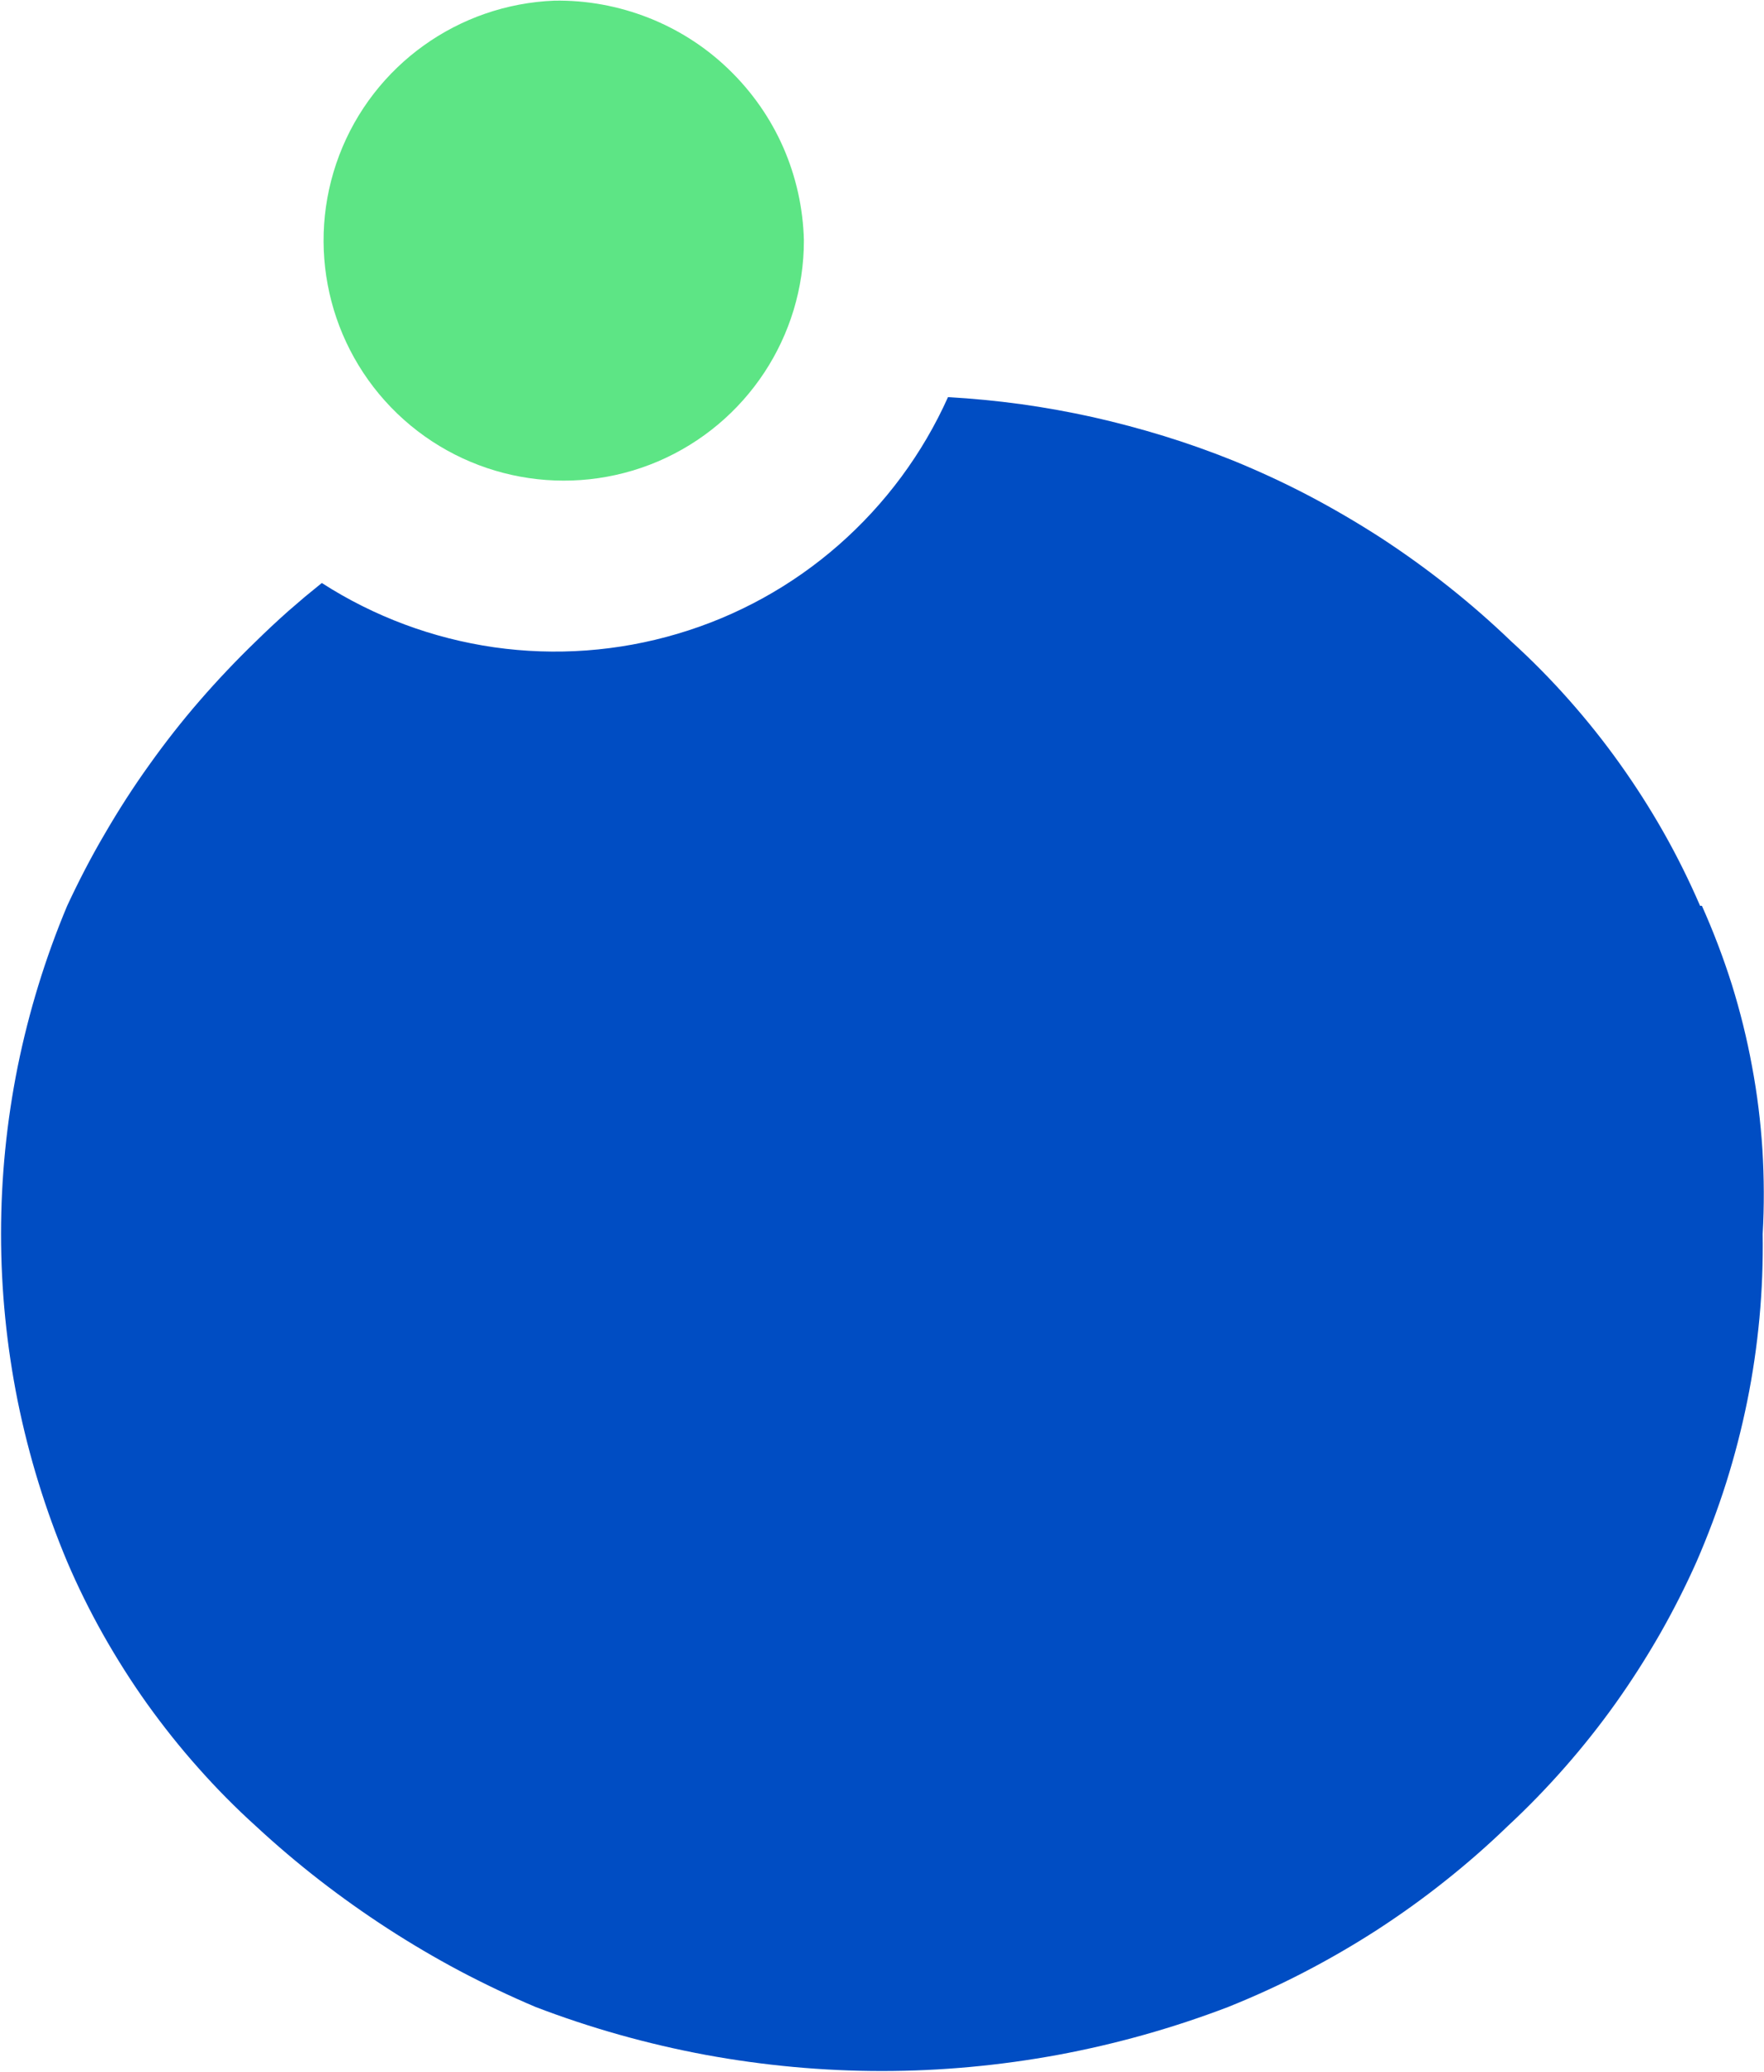
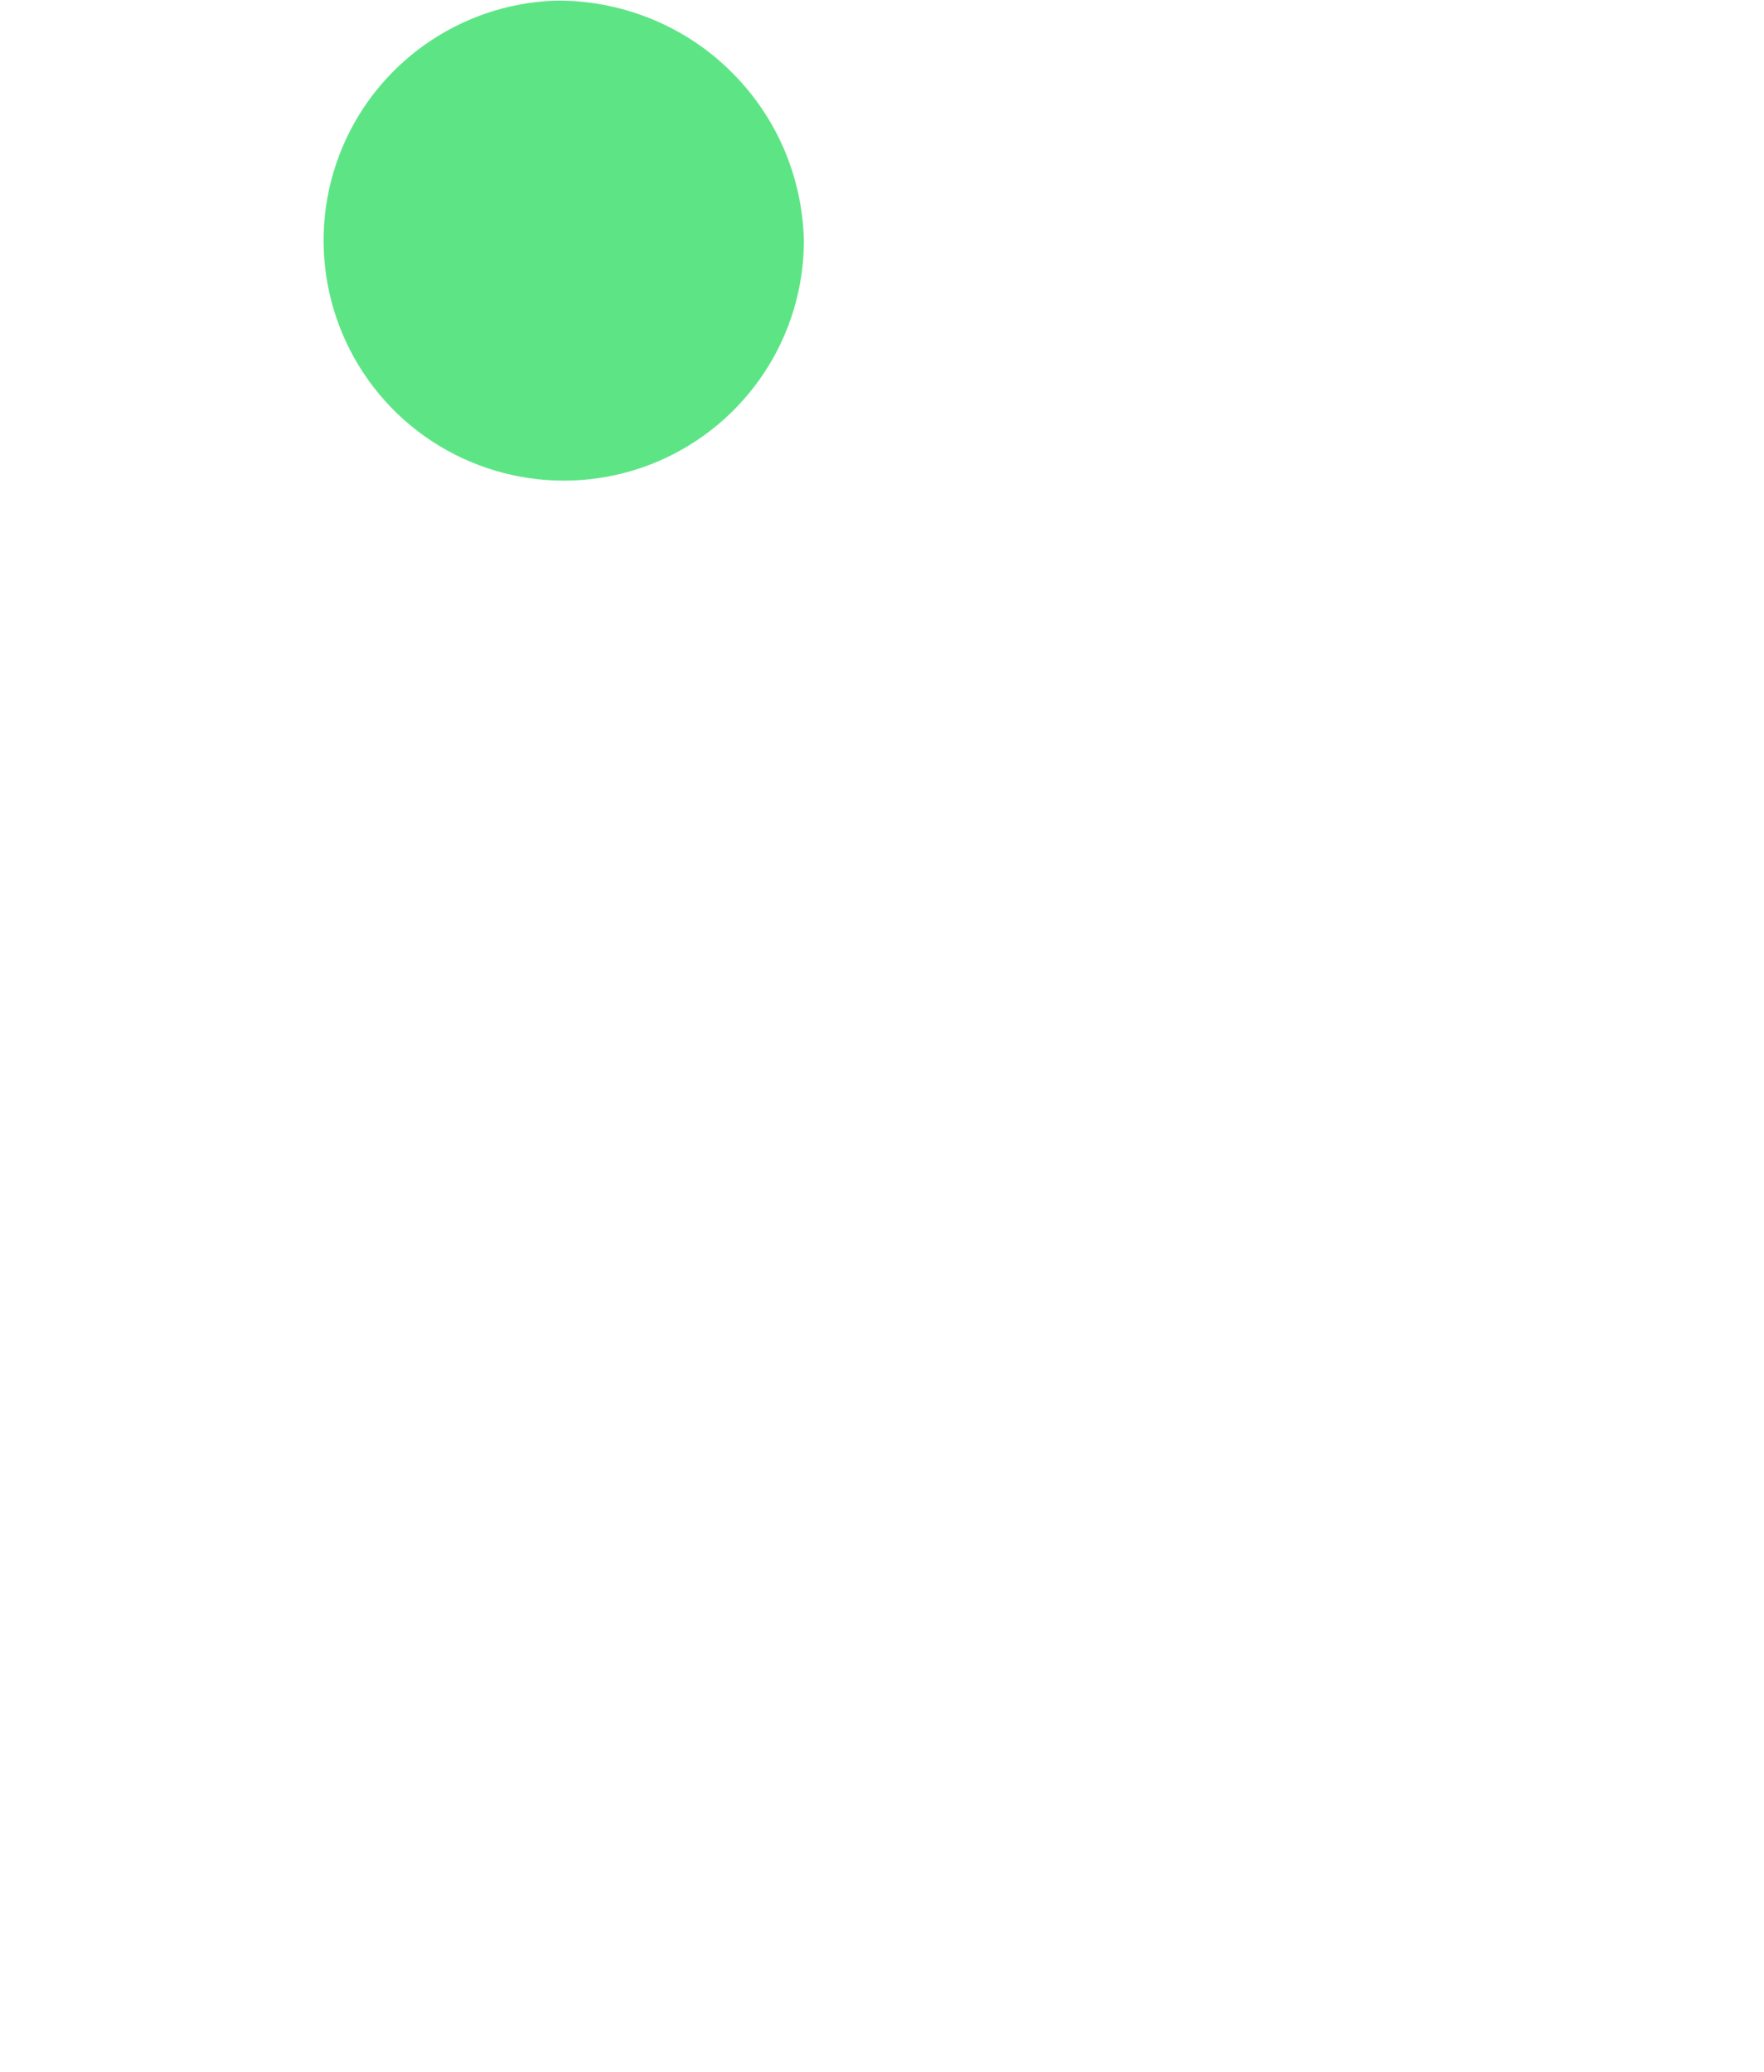
<svg xmlns="http://www.w3.org/2000/svg" version="1.2" viewBox="0 0 1355 1592">
-   <path fill="#004dc3" d="M1307.3 695.9c8.8 19.7 16.5 39.9 23 60.5 6.4 20.6 11.6 41.5 15.5 62.8 4 21.2 6.6 42.6 8 64.2 1.3 21.5 1.4 43.1.2 64.6.3 21.6-.5 43.2-2.5 64.7-2 21.4-5.1 42.8-9.4 63.9-4.3 21.2-9.7 42.1-16.2 62.7-6.5 20.5-14.1 40.7-22.7 60.5-8.5 19.1-18 37.8-28.4 56-10.4 18.1-21.7 35.8-33.8 52.8-12.2 17.1-25.2 33.5-39 49.2-13.8 15.7-28.4 30.8-43.7 45-15.4 14.9-31.6 29.1-48.4 42.4-16.8 13.4-34.3 25.9-52.3 37.6-18 11.6-36.6 22.4-55.7 32.3-19 9.9-38.6 18.8-58.5 26.8-42.4 16.2-86.1 28.5-130.8 36.8-44.6 8.2-89.8 12.4-135.2 12.4-45.4 0-90.7-4.2-135.3-12.4-44.6-8.3-88.4-20.6-130.7-36.8q-29.7-12.6-58.1-27.6-28.4-15.1-55.4-32.6t-52.4-37.2q-25.5-19.8-49.1-41.7c-15.5-14-30.2-28.9-44.1-44.6-14-15.7-27-32.1-39.2-49.1-12.2-17.1-23.4-34.8-33.7-53-10.3-18.3-19.6-37.1-27.8-56.3-16.7-39.8-29.4-81.1-38-123.4C5.1 1034.1.8 991 .8 947.9c0-43.2 4.3-86.2 12.8-128.5 8.6-42.3 21.3-83.7 38-123.5 8.8-18.9 18.4-37.5 29-55.5 10.5-18.1 21.8-35.7 34-52.7 12.1-17 25-33.5 38.7-49.3 13.7-15.8 28.1-31 43.1-45.5q6.1-6 12.3-11.8 6.2-5.8 12.5-11.4 6.4-5.6 12.9-11.1 6.5-5.4 13.1-10.7c40.1 25.8 85.2 42.6 132.4 49.4 47.1 6.7 95.2 3.2 140.9-10.4 45.7-13.5 87.9-36.8 123.7-68.2 35.8-31.4 64.5-70.1 84-113.6q28.1 1.6 56 5.4 27.9 3.9 55.4 10 27.5 6.2 54.5 14.5 26.9 8.3 53 18.8c19.8 8.1 39.3 17.1 58.2 27 19 10 37.4 20.8 55.4 32.4 17.9 11.7 35.3 24.2 52 37.5 16.8 13.3 32.9 27.4 48.3 42.2 15.5 14.1 30.2 29 44.1 44.7 13.9 15.7 27 32.1 39.1 49.1 12.2 17.1 23.5 34.8 33.8 53 10.3 18.2 19.6 37 27.9 56.2" />
  <path fill="#5de585" d="M498 13.6c22.9 9 43.9 22.4 61.6 39.5 17.8 17.1 32.1 37.5 42 60 9.9 22.6 15.3 46.9 15.9 71.5.1 74-44.1 140.8-112.1 169.9-68.1 29-146.9 14.5-200.2-36.7-53.3-51.3-70.9-129.4-44.6-198.6C286.9 50.1 352 3.4 425.9.5 450.6.1 475 4.6 498 13.6z" />
</svg>